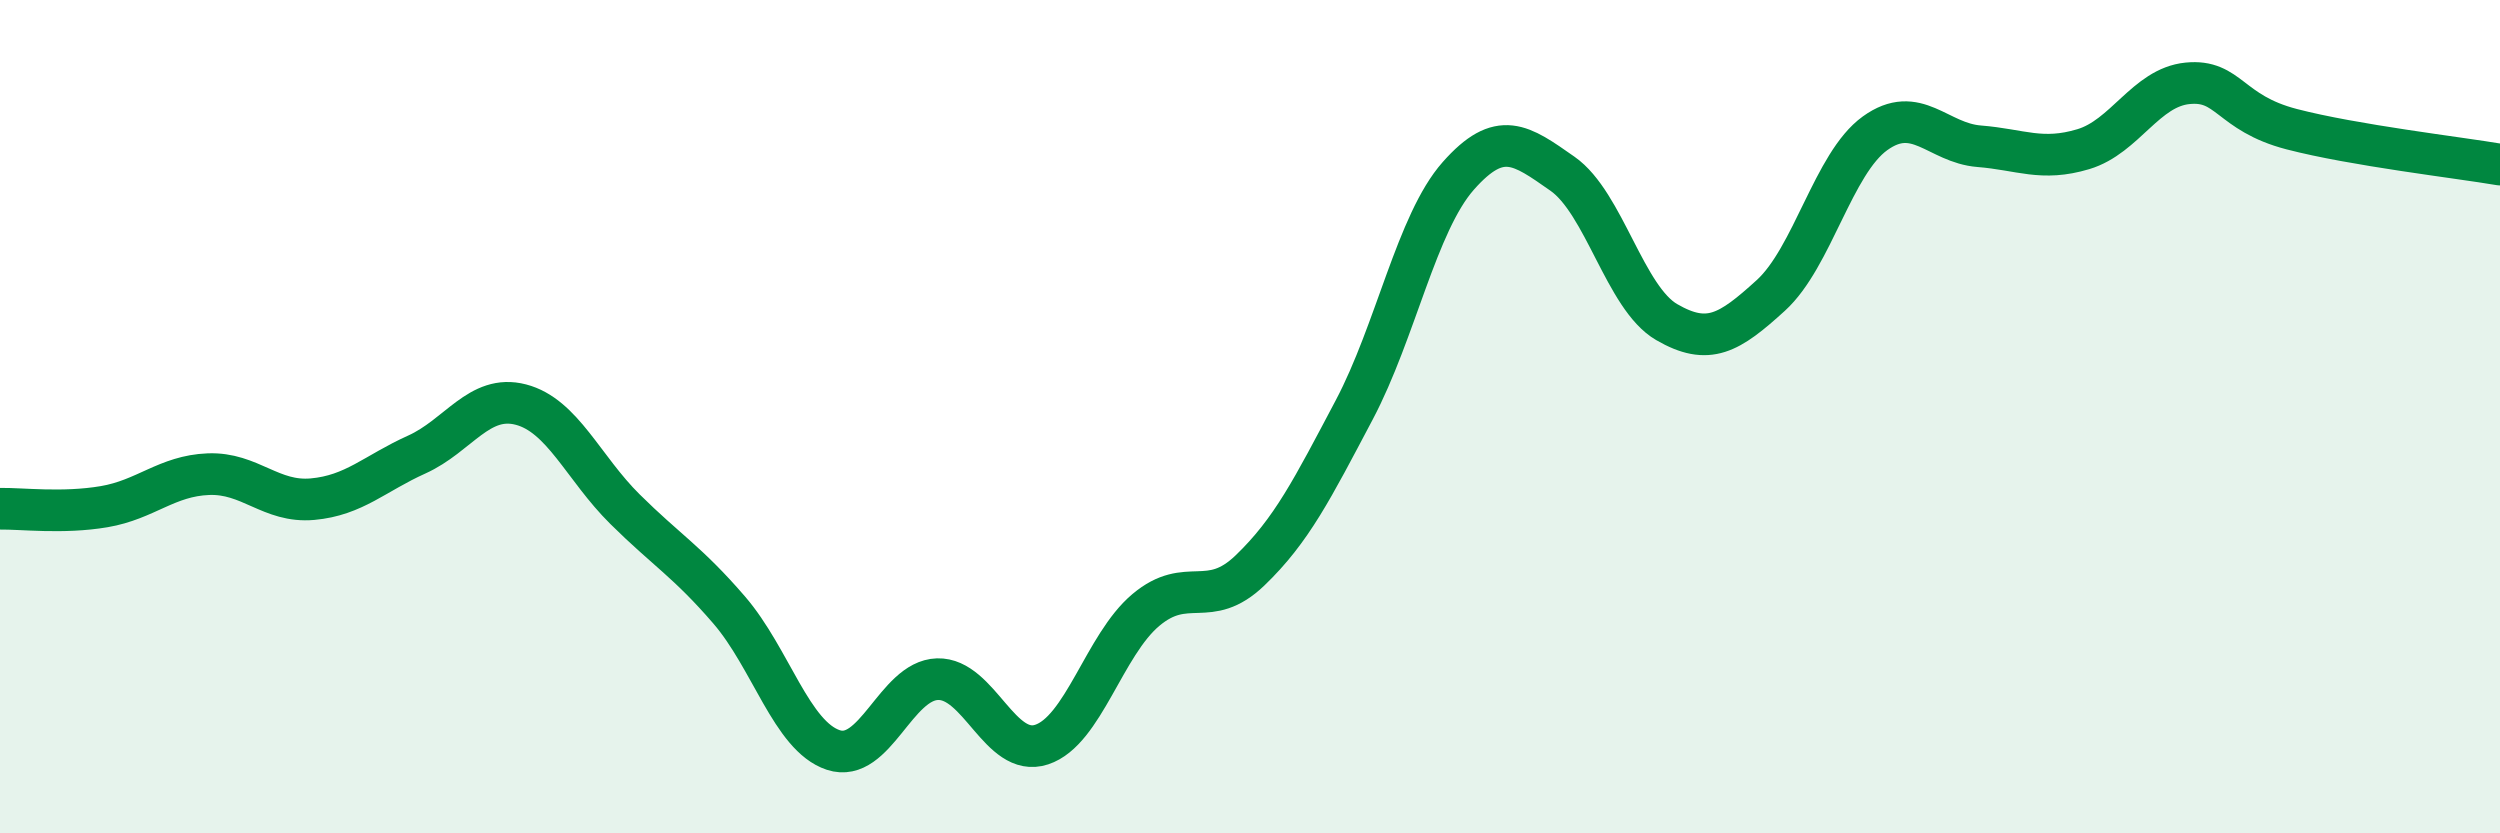
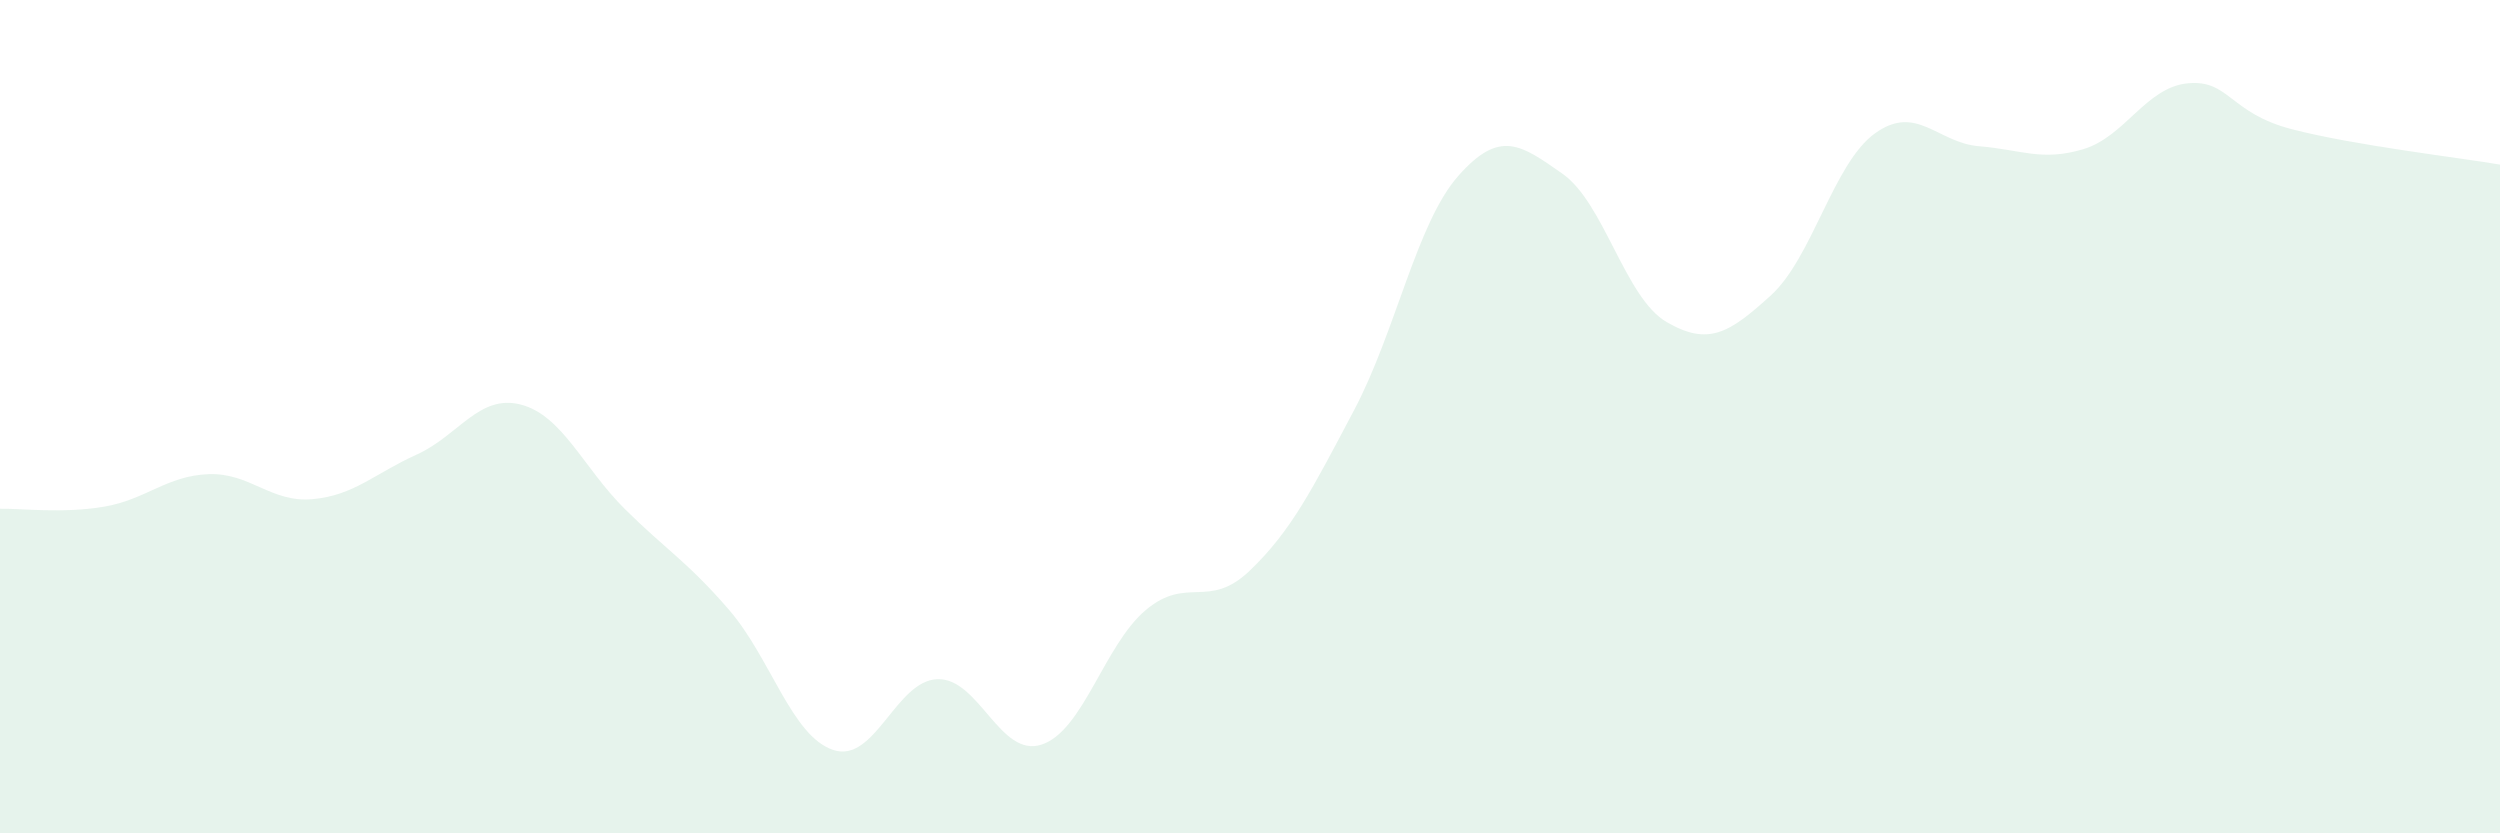
<svg xmlns="http://www.w3.org/2000/svg" width="60" height="20" viewBox="0 0 60 20">
  <path d="M 0,12.21 C 0.5,12.2 1.5,12.33 2.5,12.16 C 3.5,11.99 4,11.42 5,11.38 C 6,11.34 6.5,12.07 7.5,11.98 C 8.5,11.89 9,11.36 10,10.91 C 11,10.46 11.5,9.45 12.5,9.71 C 13.5,9.97 14,11.23 15,12.22 C 16,13.21 16.5,13.48 17.5,14.64 C 18.5,15.8 19,17.67 20,18 C 21,18.33 21.5,16.33 22.5,16.3 C 23.5,16.27 24,18.2 25,17.87 C 26,17.54 26.5,15.48 27.5,14.64 C 28.5,13.8 29,14.65 30,13.69 C 31,12.73 31.5,11.73 32.5,9.84 C 33.5,7.95 34,5.35 35,4.22 C 36,3.09 36.5,3.47 37.5,4.17 C 38.5,4.87 39,7.15 40,7.73 C 41,8.31 41.5,8 42.5,7.09 C 43.5,6.18 44,3.92 45,3.2 C 46,2.48 46.5,3.43 47.5,3.51 C 48.5,3.59 49,3.88 50,3.58 C 51,3.28 51.5,2.1 52.5,2 C 53.5,1.9 53.5,2.71 55,3.1 C 56.5,3.49 59,3.78 60,3.95L60 20L0 20Z" fill="#008740" opacity="0.1" stroke-linecap="round" stroke-linejoin="round" />
-   <path d="M 0,12.21 C 0.5,12.2 1.5,12.33 2.5,12.16 C 3.5,11.99 4,11.42 5,11.38 C 6,11.34 6.5,12.07 7.5,11.98 C 8.5,11.89 9,11.36 10,10.91 C 11,10.46 11.5,9.45 12.5,9.71 C 13.5,9.97 14,11.23 15,12.22 C 16,13.21 16.5,13.48 17.5,14.64 C 18.5,15.8 19,17.67 20,18 C 21,18.33 21.5,16.33 22.5,16.3 C 23.5,16.27 24,18.2 25,17.87 C 26,17.54 26.5,15.48 27.5,14.64 C 28.5,13.8 29,14.65 30,13.69 C 31,12.73 31.5,11.73 32.5,9.84 C 33.5,7.95 34,5.35 35,4.22 C 36,3.09 36.5,3.47 37.5,4.17 C 38.5,4.87 39,7.15 40,7.73 C 41,8.31 41.5,8 42.5,7.09 C 43.5,6.18 44,3.92 45,3.2 C 46,2.48 46.5,3.43 47.5,3.51 C 48.5,3.59 49,3.88 50,3.58 C 51,3.28 51.5,2.1 52.5,2 C 53.5,1.9 53.5,2.71 55,3.1 C 56.5,3.49 59,3.78 60,3.95" stroke="#008740" stroke-width="1" fill="none" stroke-linecap="round" stroke-linejoin="round" />
</svg>